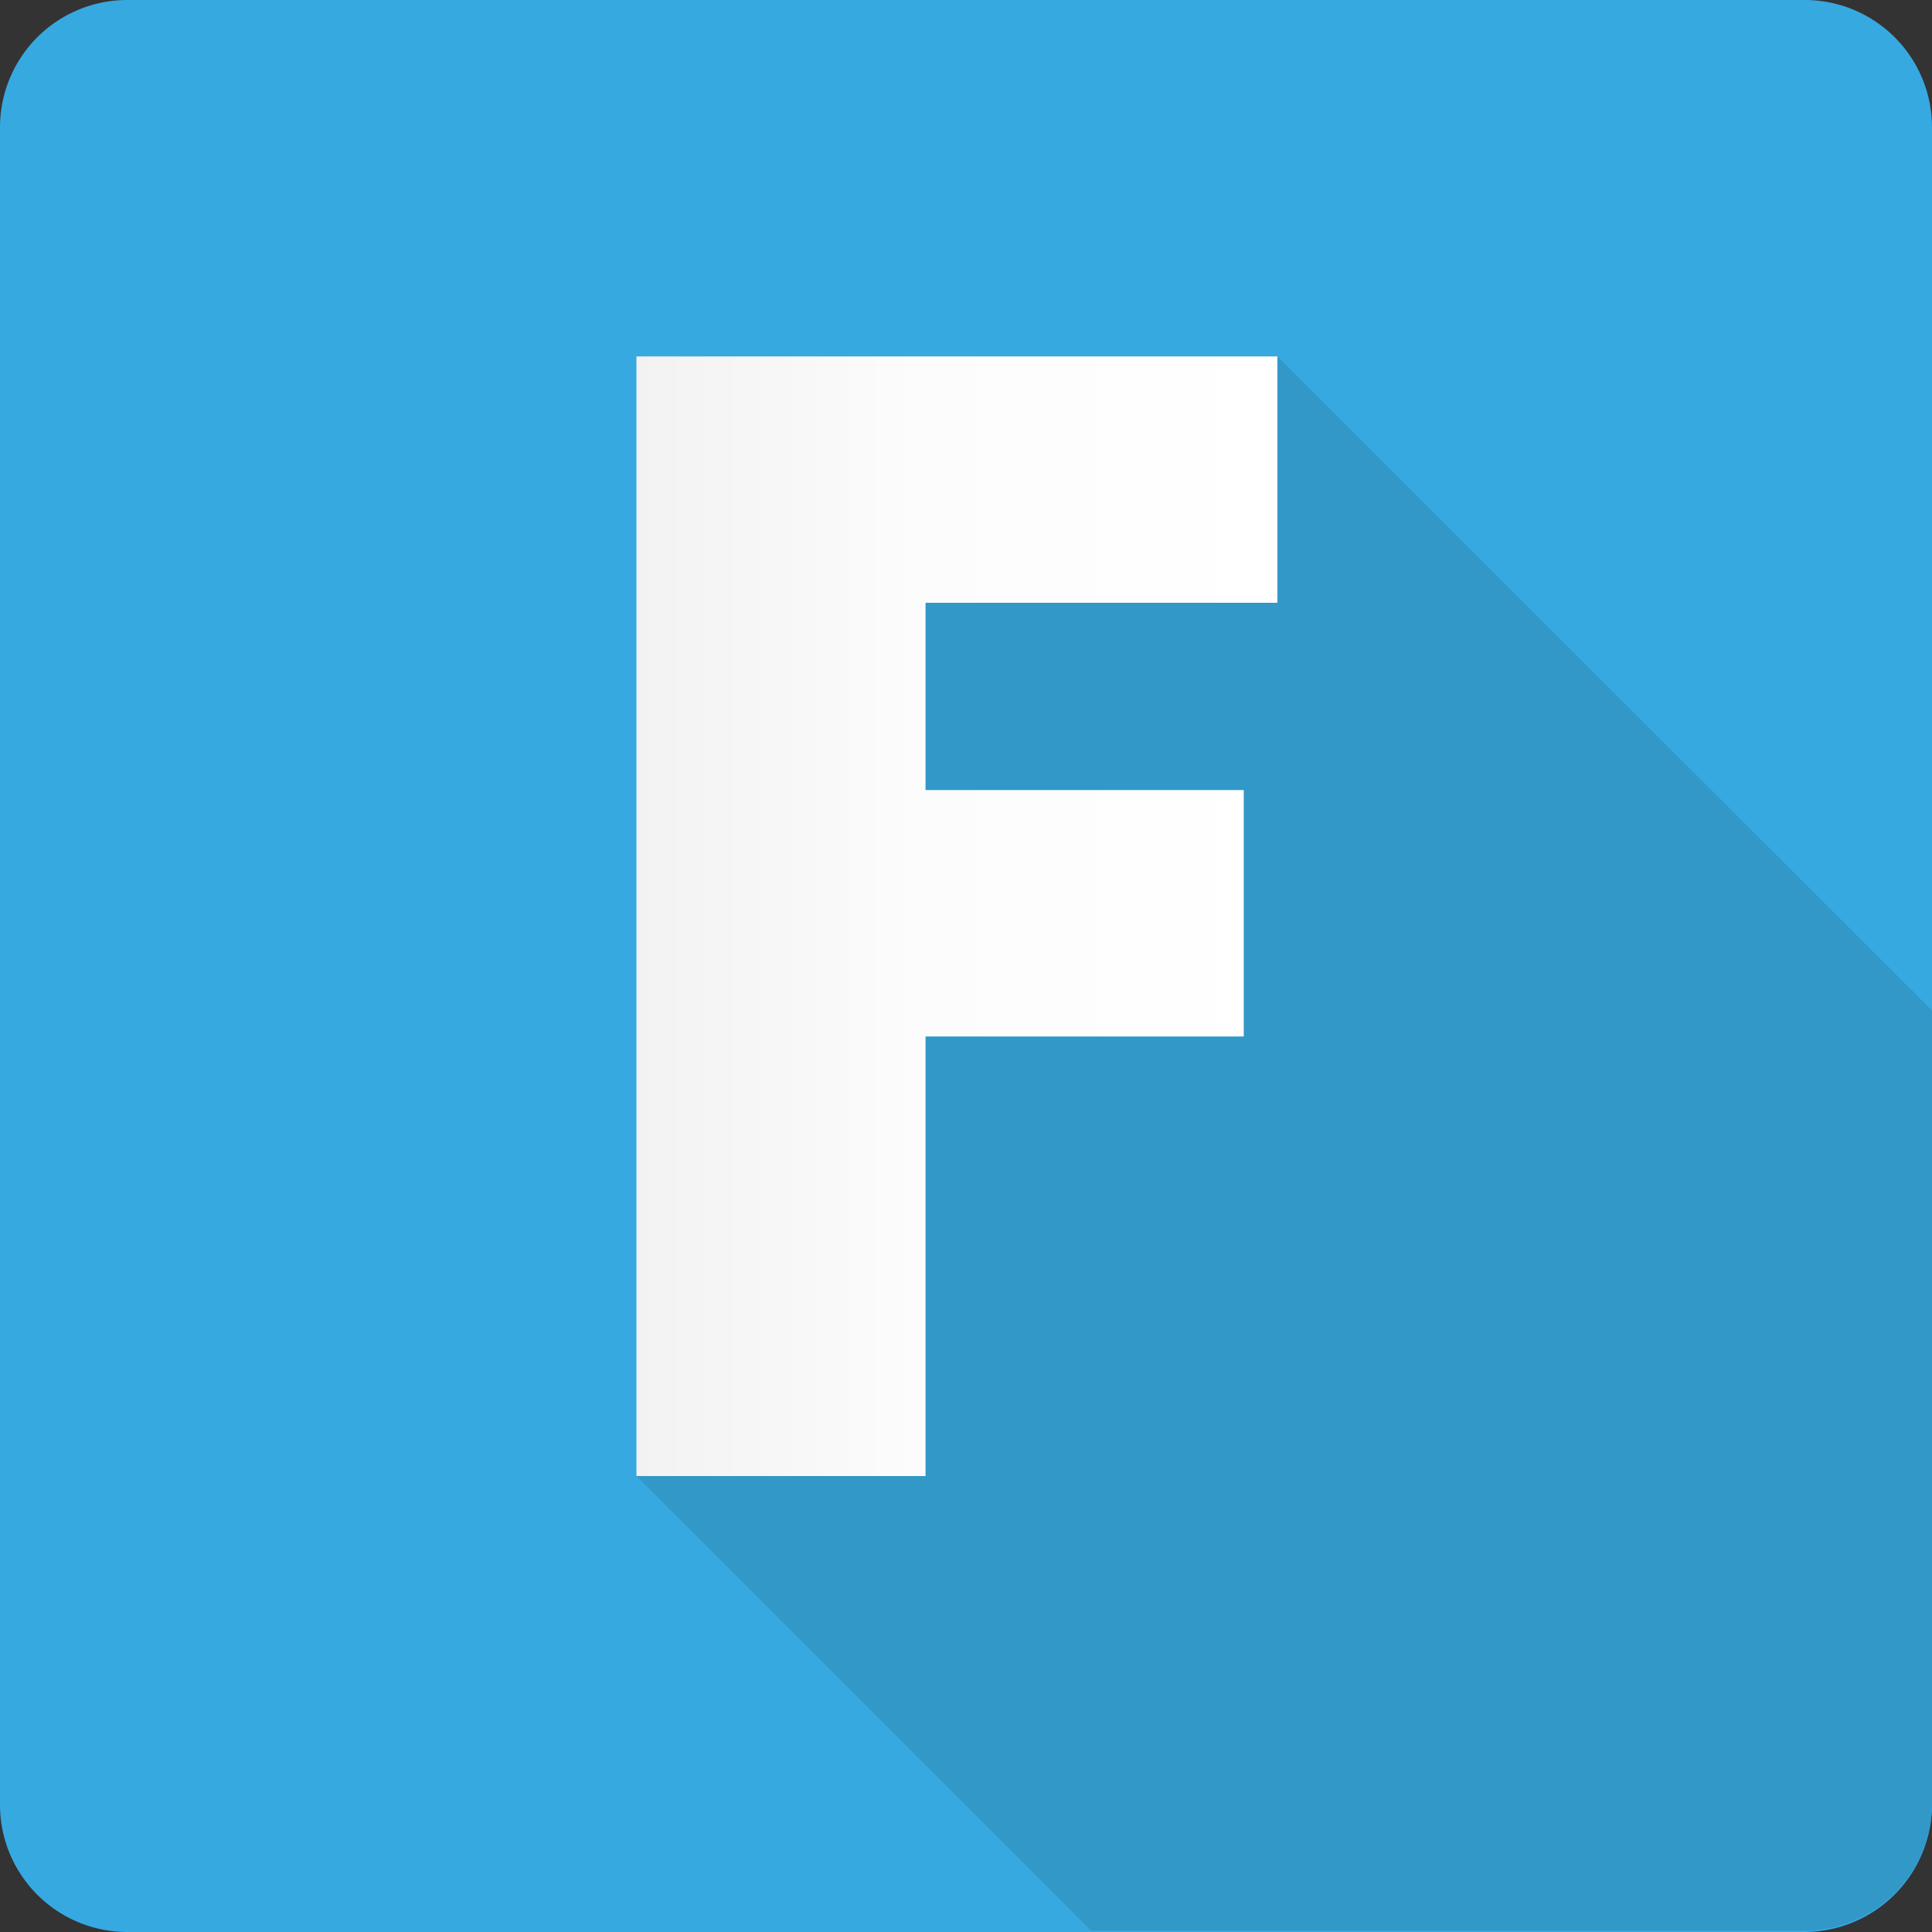
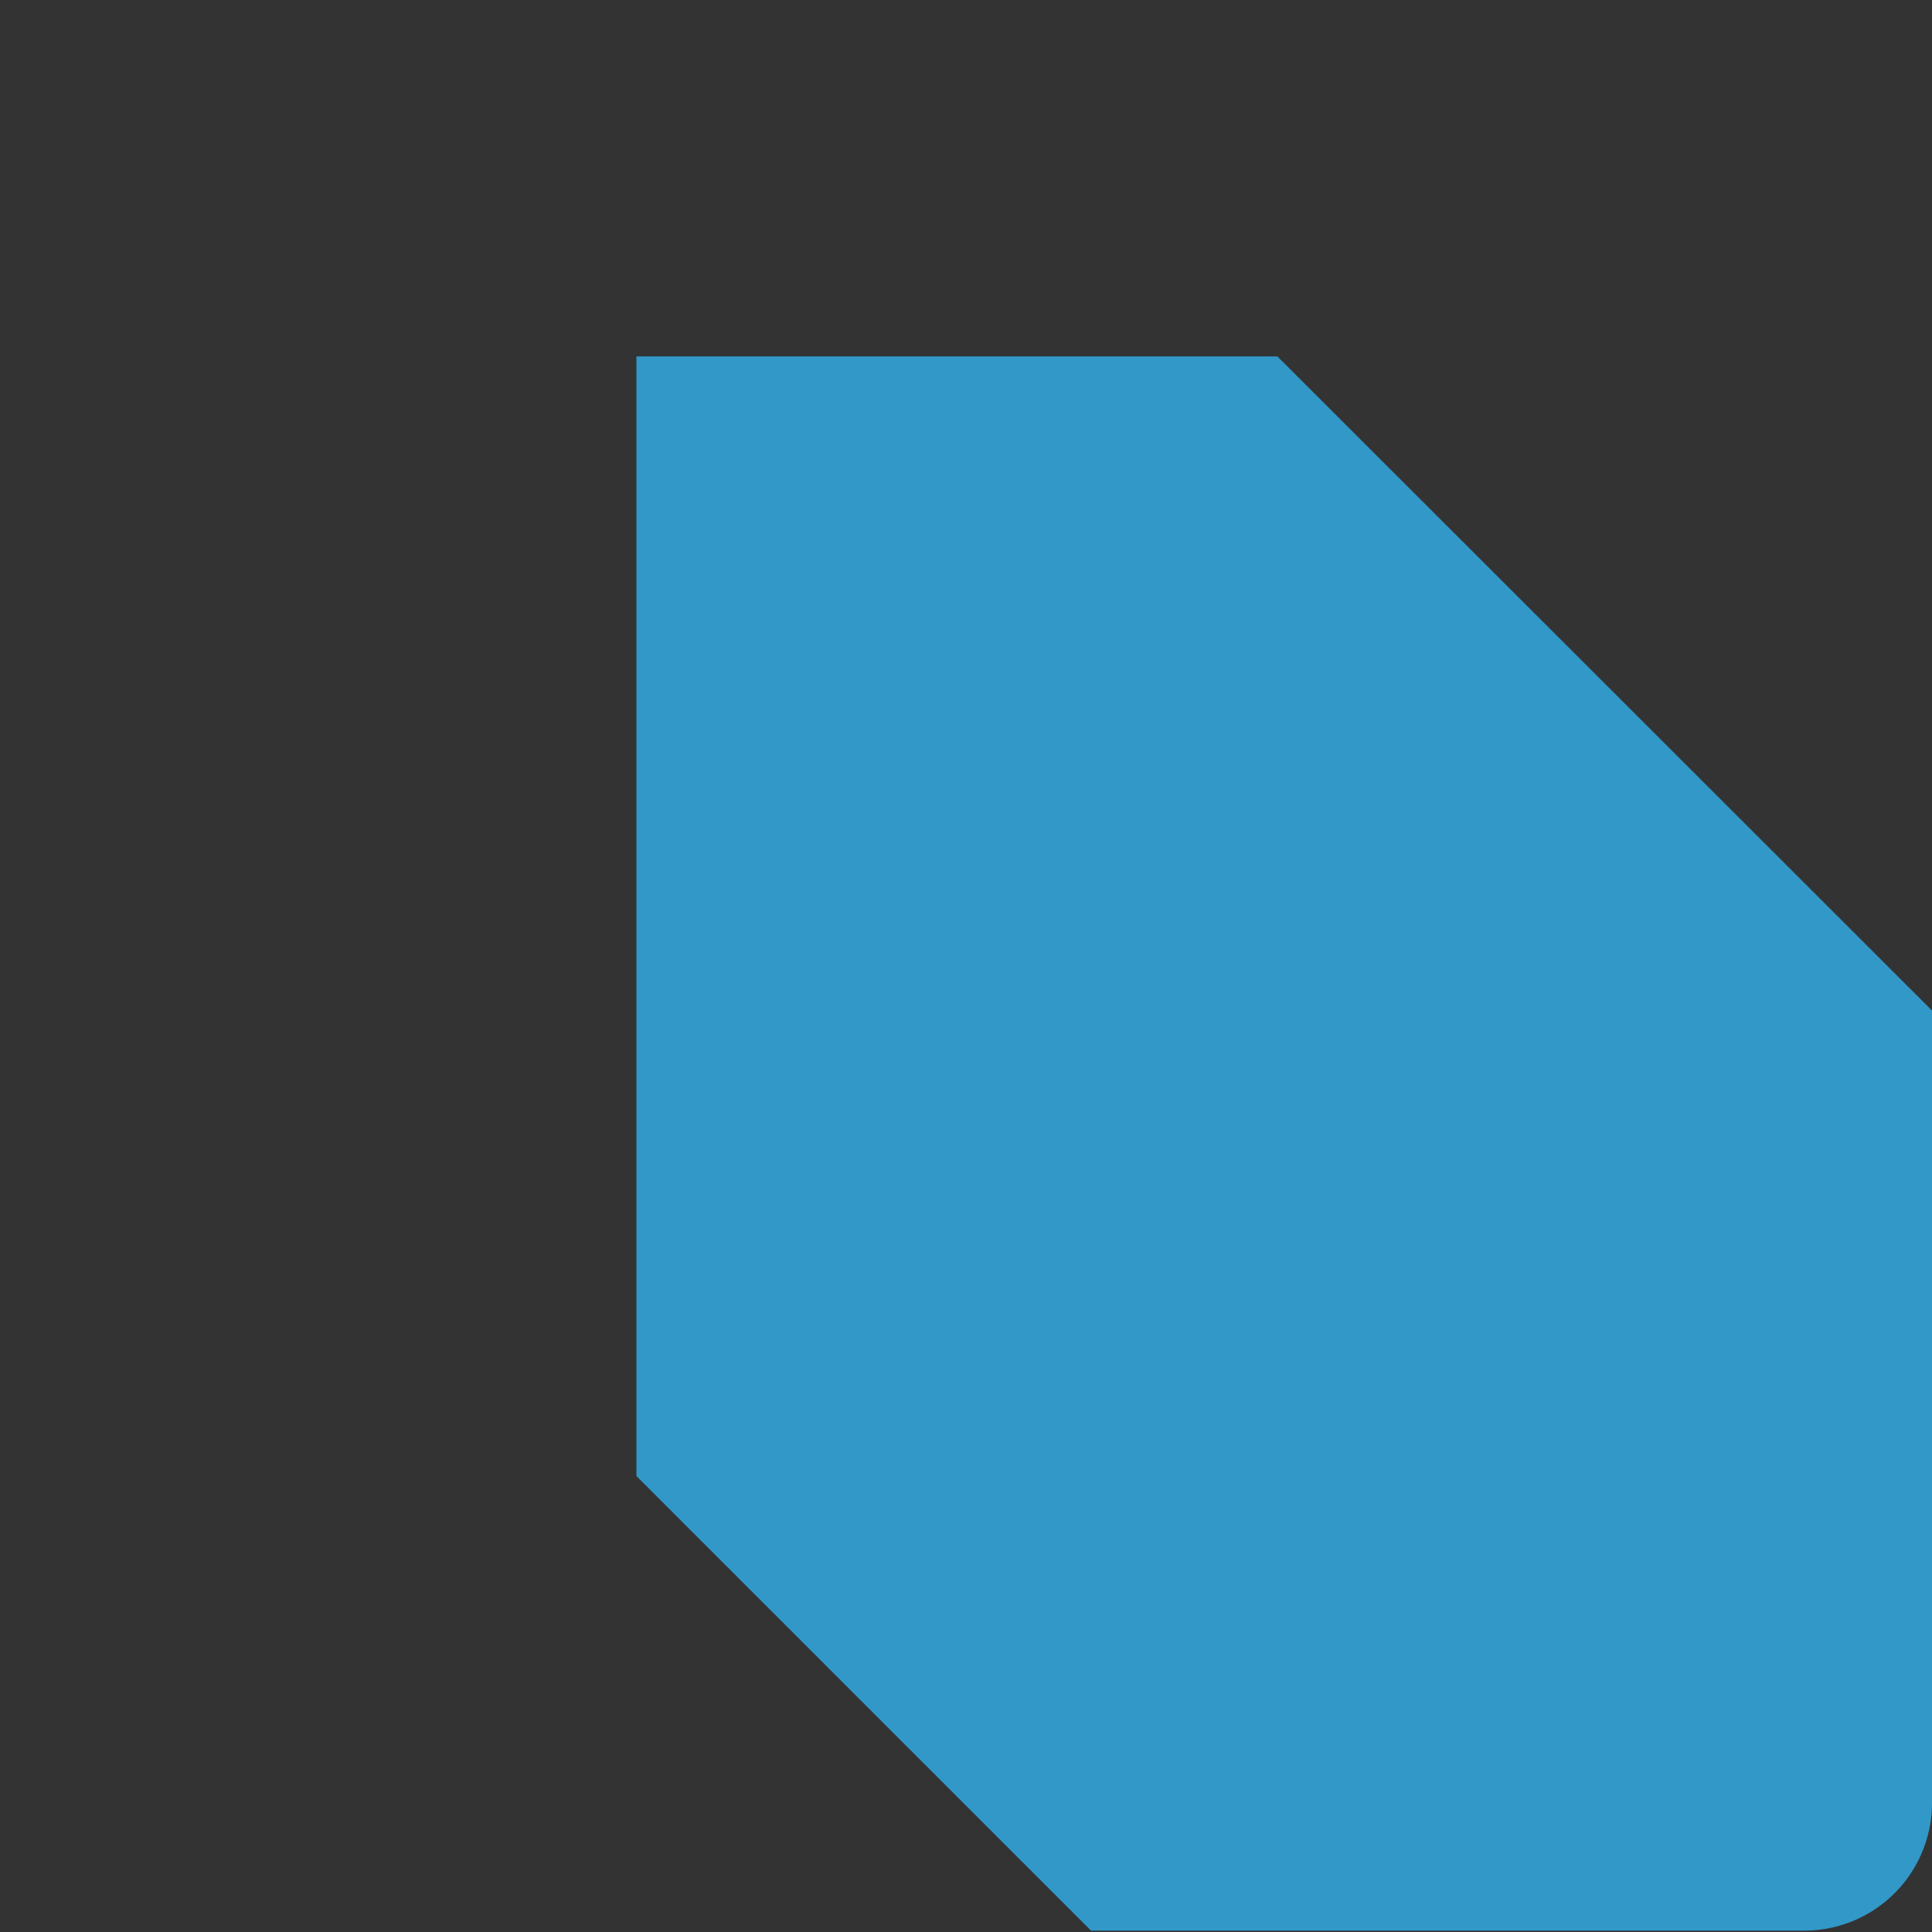
<svg xmlns="http://www.w3.org/2000/svg" viewBox="0 0 42.5 42.5">
  <rect x="0" y="0" width="42.5" height="42.5" fill="#333333" stroke="none" />
  <defs>
    <style>.cls-1{fill:#36a9e1;}.cls-2{fill:#3198c8;}.cls-3{fill:url(#linear-gradient);}</style>
    <linearGradient id="linear-gradient" x1="13.96" y1="20.16" x2="28.1" y2="20.16" gradientUnits="userSpaceOnUse">
      <stop offset="0" stop-color="#f2f2f2" />
      <stop offset="0.44" stop-color="#fcfcfc" />
      <stop offset="1" stop-color="#fff" />
    </linearGradient>
  </defs>
  <g id="katman_2" data-name="katman 2">
    <g id="Calque_1" data-name="Calque 1">
-       <path class="cls-1" d="M2.8,0H39.7a2.8,2.8,0,0,1,2.8,2.8V39.69a2.81,2.81,0,0,1-2.81,2.81H2.8A2.8,2.8,0,0,1,0,39.7V2.8A2.8,2.8,0,0,1,2.8,0Z" />
      <path class="cls-2" d="M42.5,22.23,28.1,7.84H14V32.47l10,10H39.7a2.81,2.81,0,0,0,2.8-2.8Z" />
-       <path class="cls-3" d="M20.36,13.26v4.12h7V22.8h-7v9.67H14V7.84H28.1v5.42Z" />
    </g>
  </g>
</svg>